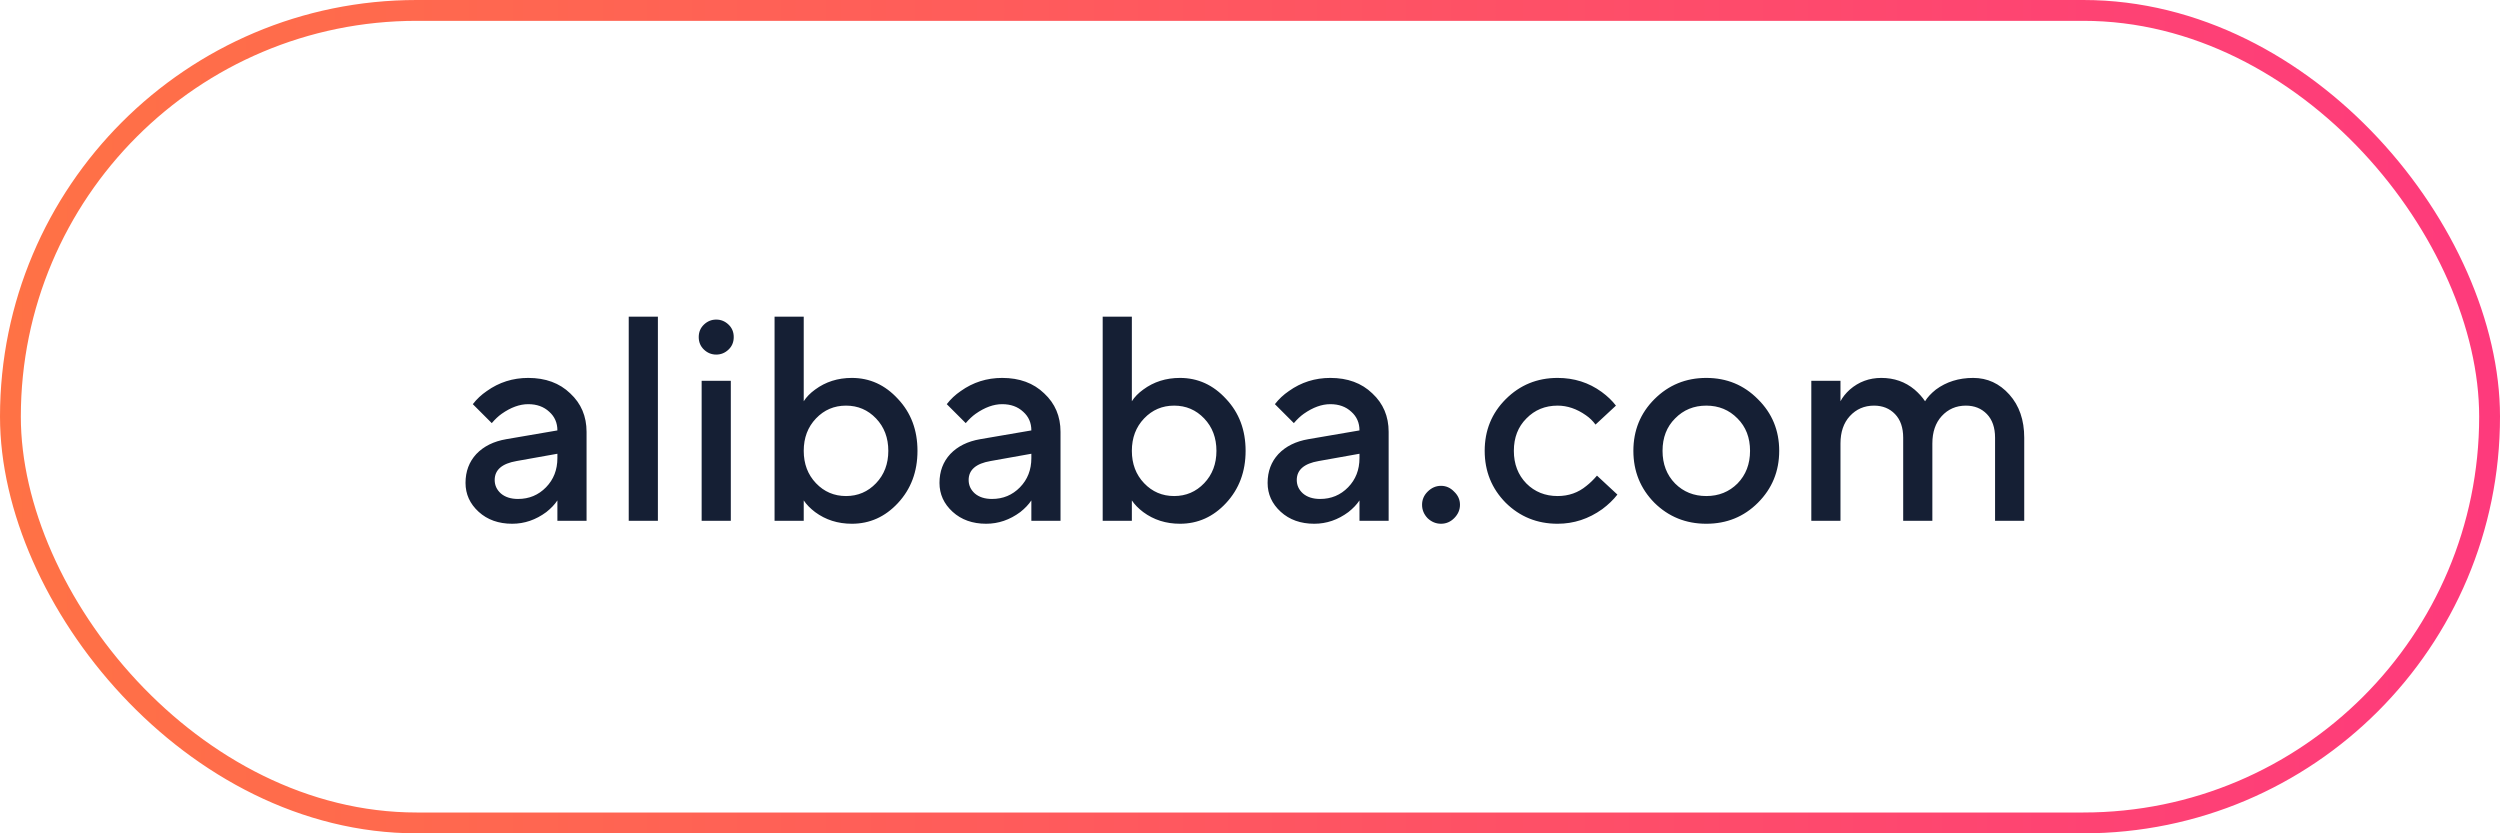
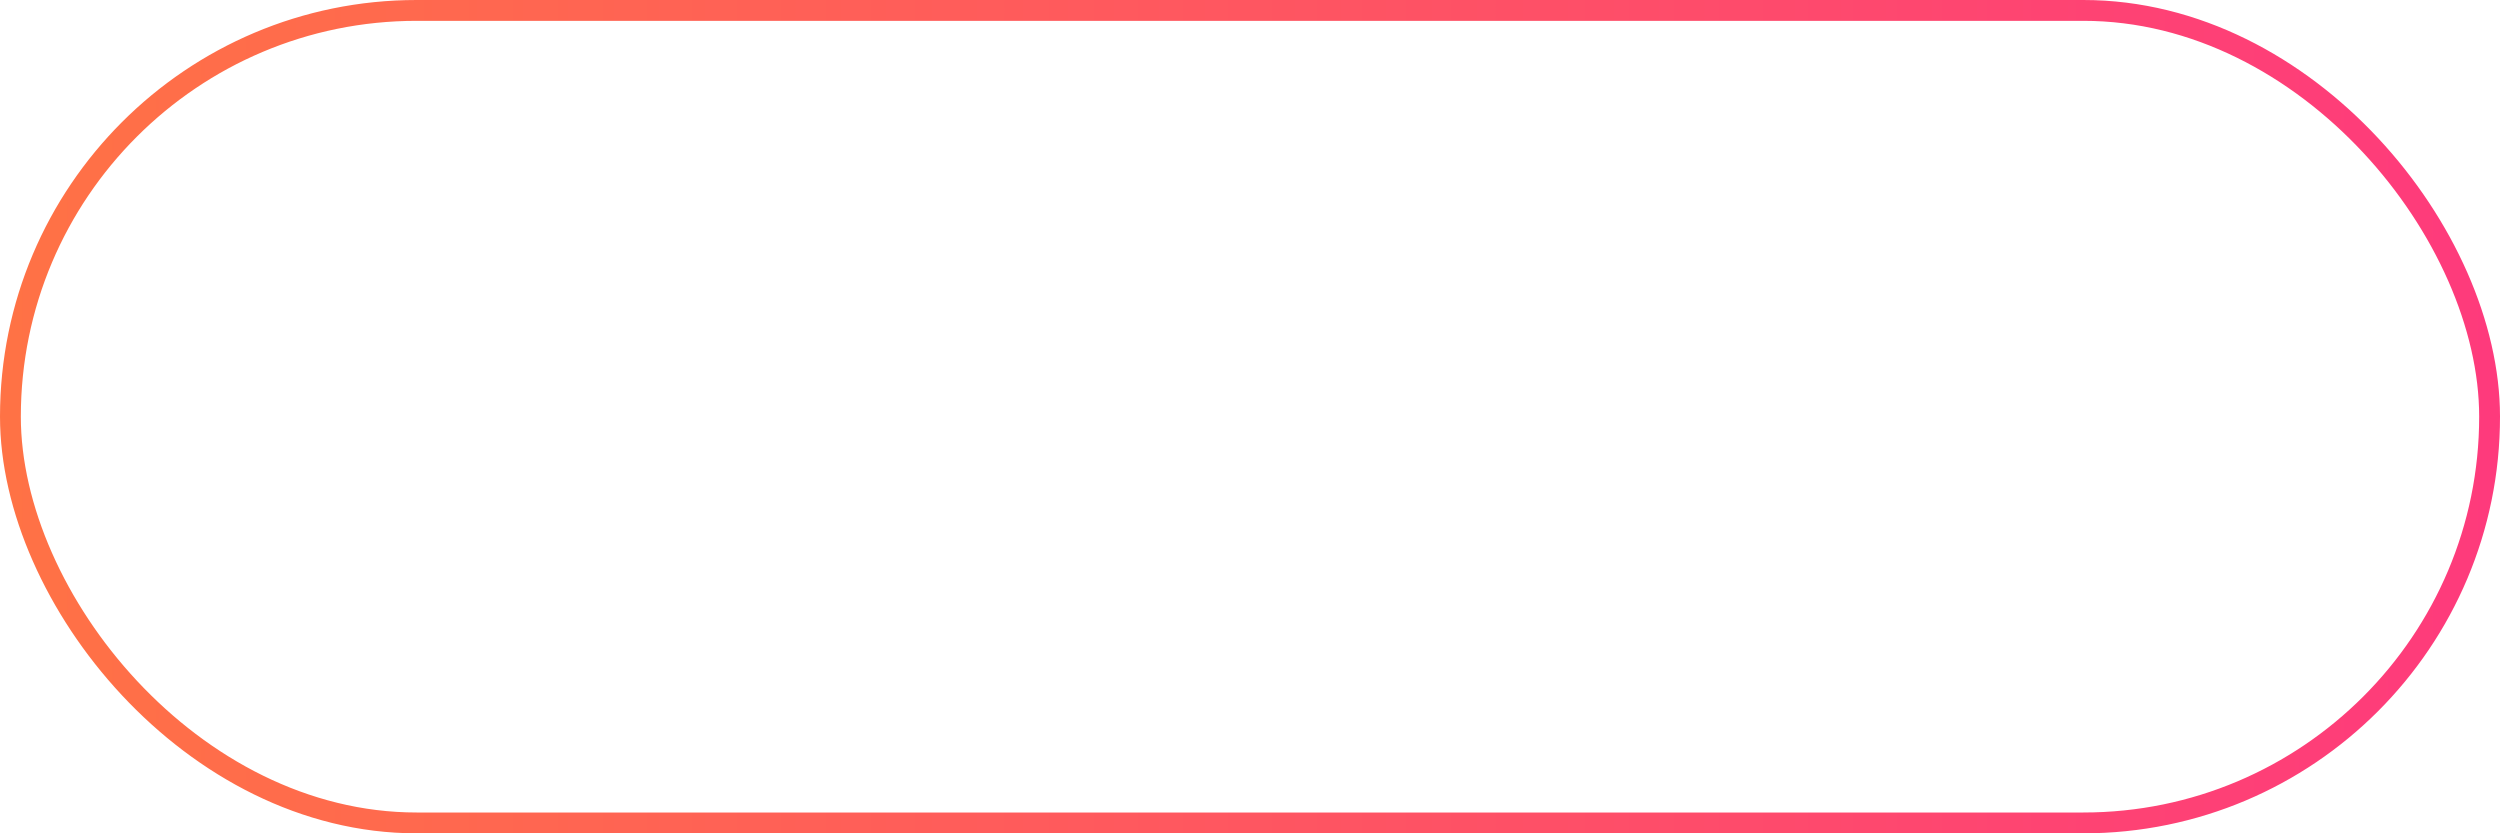
<svg xmlns="http://www.w3.org/2000/svg" width="120" height="40" viewBox="0 0 120 40" fill="none">
-   <path d="M26.755 25V24.02C26.625 24.216 26.447 24.403 26.223 24.58C25.719 24.953 25.173 25.14 24.585 25.14C23.932 25.14 23.395 24.949 22.975 24.566C22.555 24.183 22.345 23.721 22.345 23.18C22.345 22.629 22.518 22.167 22.863 21.794C23.218 21.421 23.699 21.183 24.305 21.08L26.755 20.66C26.755 20.296 26.625 19.997 26.363 19.764C26.102 19.521 25.766 19.4 25.355 19.4C24.945 19.4 24.52 19.554 24.081 19.862C23.923 19.974 23.764 20.123 23.605 20.31L22.695 19.4C22.882 19.157 23.106 18.947 23.367 18.77C23.955 18.35 24.618 18.14 25.355 18.14C26.186 18.14 26.858 18.387 27.371 18.882C27.894 19.367 28.155 19.983 28.155 20.73V25H26.755ZM26.755 21.99V21.78L24.795 22.13C24.095 22.251 23.745 22.555 23.745 23.04C23.745 23.292 23.843 23.507 24.039 23.684C24.245 23.861 24.52 23.95 24.865 23.95C25.397 23.95 25.845 23.763 26.209 23.39C26.573 23.017 26.755 22.55 26.755 21.99ZM30.179 25V15.2H31.579V25H30.179ZM33.679 25V18.28H35.079V25H33.679ZM33.791 16.782C33.623 16.623 33.539 16.423 33.539 16.18C33.539 15.937 33.623 15.737 33.791 15.578C33.959 15.419 34.155 15.34 34.379 15.34C34.603 15.34 34.799 15.419 34.967 15.578C35.135 15.737 35.219 15.937 35.219 16.18C35.219 16.423 35.135 16.623 34.967 16.782C34.799 16.941 34.603 17.02 34.379 17.02C34.155 17.02 33.959 16.941 33.791 16.782ZM37.179 25V15.2H38.579V19.26C38.709 19.055 38.892 18.868 39.125 18.7C39.629 18.327 40.217 18.14 40.889 18.14C41.748 18.14 42.485 18.476 43.101 19.148C43.726 19.811 44.039 20.641 44.039 21.64C44.039 22.639 43.726 23.474 43.101 24.146C42.485 24.809 41.748 25.14 40.889 25.14C40.217 25.14 39.629 24.953 39.125 24.58C38.892 24.403 38.709 24.216 38.579 24.02V25H37.179ZM39.167 23.194C39.559 23.605 40.039 23.81 40.609 23.81C41.178 23.81 41.659 23.605 42.051 23.194C42.443 22.783 42.639 22.265 42.639 21.64C42.639 21.015 42.443 20.497 42.051 20.086C41.659 19.675 41.178 19.47 40.609 19.47C40.039 19.47 39.559 19.675 39.167 20.086C38.775 20.497 38.579 21.015 38.579 21.64C38.579 22.265 38.775 22.783 39.167 23.194ZM49.505 25V24.02C49.375 24.216 49.197 24.403 48.973 24.58C48.469 24.953 47.923 25.14 47.335 25.14C46.682 25.14 46.145 24.949 45.725 24.566C45.305 24.183 45.095 23.721 45.095 23.18C45.095 22.629 45.268 22.167 45.613 21.794C45.968 21.421 46.449 21.183 47.055 21.08L49.505 20.66C49.505 20.296 49.375 19.997 49.113 19.764C48.852 19.521 48.516 19.4 48.105 19.4C47.695 19.4 47.27 19.554 46.831 19.862C46.673 19.974 46.514 20.123 46.355 20.31L45.445 19.4C45.632 19.157 45.856 18.947 46.117 18.77C46.705 18.35 47.368 18.14 48.105 18.14C48.936 18.14 49.608 18.387 50.121 18.882C50.644 19.367 50.905 19.983 50.905 20.73V25H49.505ZM49.505 21.99V21.78L47.545 22.13C46.845 22.251 46.495 22.555 46.495 23.04C46.495 23.292 46.593 23.507 46.789 23.684C46.995 23.861 47.27 23.95 47.615 23.95C48.147 23.95 48.595 23.763 48.959 23.39C49.323 23.017 49.505 22.55 49.505 21.99ZM52.929 25V15.2H54.329V19.26C54.459 19.055 54.642 18.868 54.875 18.7C55.379 18.327 55.967 18.14 56.639 18.14C57.498 18.14 58.235 18.476 58.851 19.148C59.476 19.811 59.789 20.641 59.789 21.64C59.789 22.639 59.476 23.474 58.851 24.146C58.235 24.809 57.498 25.14 56.639 25.14C55.967 25.14 55.379 24.953 54.875 24.58C54.642 24.403 54.459 24.216 54.329 24.02V25H52.929ZM54.917 23.194C55.309 23.605 55.789 23.81 56.359 23.81C56.928 23.81 57.409 23.605 57.801 23.194C58.193 22.783 58.389 22.265 58.389 21.64C58.389 21.015 58.193 20.497 57.801 20.086C57.409 19.675 56.928 19.47 56.359 19.47C55.789 19.47 55.309 19.675 54.917 20.086C54.525 20.497 54.329 21.015 54.329 21.64C54.329 22.265 54.525 22.783 54.917 23.194ZM65.255 25V24.02C65.125 24.216 64.947 24.403 64.723 24.58C64.219 24.953 63.673 25.14 63.085 25.14C62.432 25.14 61.895 24.949 61.475 24.566C61.055 24.183 60.845 23.721 60.845 23.18C60.845 22.629 61.018 22.167 61.363 21.794C61.718 21.421 62.199 21.183 62.805 21.08L65.255 20.66C65.255 20.296 65.125 19.997 64.863 19.764C64.602 19.521 64.266 19.4 63.855 19.4C63.445 19.4 63.02 19.554 62.581 19.862C62.423 19.974 62.264 20.123 62.105 20.31L61.195 19.4C61.382 19.157 61.606 18.947 61.867 18.77C62.455 18.35 63.118 18.14 63.855 18.14C64.686 18.14 65.358 18.387 65.871 18.882C66.394 19.367 66.655 19.983 66.655 20.73V25H65.255ZM65.255 21.99V21.78L63.295 22.13C62.595 22.251 62.245 22.555 62.245 23.04C62.245 23.292 62.343 23.507 62.539 23.684C62.745 23.861 63.02 23.95 63.365 23.95C63.897 23.95 64.345 23.763 64.709 23.39C65.073 23.017 65.255 22.55 65.255 21.99ZM69.799 24.874C69.621 25.051 69.412 25.14 69.169 25.14C68.926 25.14 68.712 25.051 68.525 24.874C68.347 24.687 68.259 24.473 68.259 24.23C68.259 23.987 68.347 23.777 68.525 23.6C68.712 23.413 68.926 23.32 69.169 23.32C69.412 23.32 69.621 23.413 69.799 23.6C69.986 23.777 70.079 23.987 70.079 24.23C70.079 24.473 69.986 24.687 69.799 24.874ZM76.655 22.83L77.635 23.74C77.439 23.992 77.196 24.225 76.907 24.44C76.254 24.907 75.54 25.14 74.765 25.14C73.785 25.14 72.954 24.804 72.273 24.132C71.601 23.451 71.265 22.62 71.265 21.64C71.265 20.66 71.601 19.834 72.273 19.162C72.954 18.481 73.785 18.14 74.765 18.14C75.558 18.14 76.263 18.364 76.879 18.812C77.159 19.017 77.388 19.237 77.565 19.47L76.585 20.38C76.454 20.203 76.3 20.053 76.123 19.932C75.684 19.624 75.232 19.47 74.765 19.47C74.168 19.47 73.668 19.675 73.267 20.086C72.866 20.487 72.665 21.005 72.665 21.64C72.665 22.275 72.866 22.797 73.267 23.208C73.668 23.609 74.168 23.81 74.765 23.81C75.297 23.81 75.759 23.647 76.151 23.32C76.319 23.189 76.487 23.026 76.655 22.83ZM79.41 24.132C78.738 23.451 78.402 22.62 78.402 21.64C78.402 20.66 78.738 19.834 79.41 19.162C80.091 18.481 80.922 18.14 81.902 18.14C82.882 18.14 83.708 18.481 84.38 19.162C85.061 19.834 85.402 20.66 85.402 21.64C85.402 22.62 85.061 23.451 84.38 24.132C83.708 24.804 82.882 25.14 81.902 25.14C80.922 25.14 80.091 24.804 79.41 24.132ZM80.404 23.208C80.805 23.609 81.304 23.81 81.902 23.81C82.499 23.81 82.998 23.609 83.4 23.208C83.801 22.797 84.002 22.275 84.002 21.64C84.002 21.005 83.801 20.487 83.4 20.086C82.998 19.675 82.499 19.47 81.902 19.47C81.304 19.47 80.805 19.675 80.404 20.086C80.002 20.487 79.802 21.005 79.802 21.64C79.802 22.275 80.002 22.797 80.404 23.208ZM86.943 25V18.28H88.343V19.26C88.445 19.064 88.595 18.877 88.791 18.7C89.22 18.327 89.724 18.14 90.303 18.14C90.919 18.14 91.451 18.327 91.899 18.7C92.104 18.877 92.272 19.064 92.403 19.26C92.515 19.073 92.688 18.887 92.921 18.7C93.425 18.327 94.022 18.14 94.713 18.14C95.394 18.14 95.973 18.406 96.449 18.938C96.925 19.47 97.163 20.161 97.163 21.01V25H95.763V21.01C95.763 20.525 95.632 20.147 95.371 19.876C95.109 19.605 94.773 19.47 94.363 19.47C93.896 19.47 93.509 19.638 93.201 19.974C92.902 20.301 92.753 20.739 92.753 21.29V25H91.353V21.01C91.353 20.525 91.222 20.147 90.961 19.876C90.7 19.605 90.364 19.47 89.953 19.47C89.486 19.47 89.099 19.638 88.791 19.974C88.492 20.301 88.343 20.739 88.343 21.29V25H86.943Z" fill="#151F34" />
  <rect x="0.5" y="0.5" width="119" height="39" rx="19.5" stroke="url(#paint0_linear_56_4080)" />
  <defs>
    <linearGradient id="paint0_linear_56_4080" x1="120" y1="20" x2="-6.88461e-06" y2="20" gradientUnits="userSpaceOnUse">
      <stop stop-color="#FE3A7C" />
      <stop offset="1" stop-color="#FF7245" />
    </linearGradient>
  </defs>
</svg>